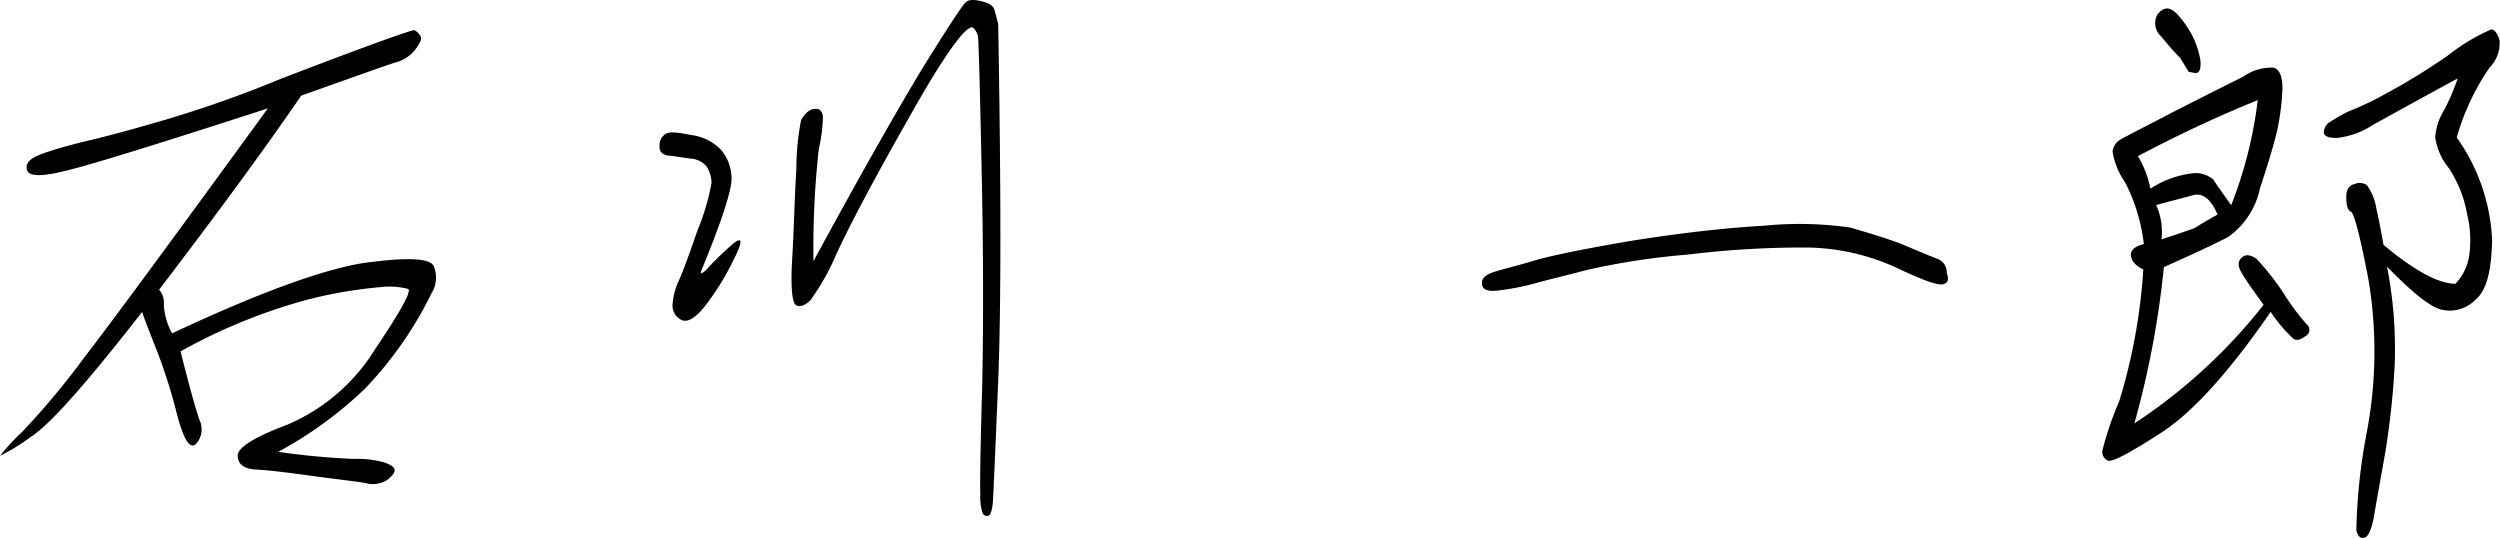
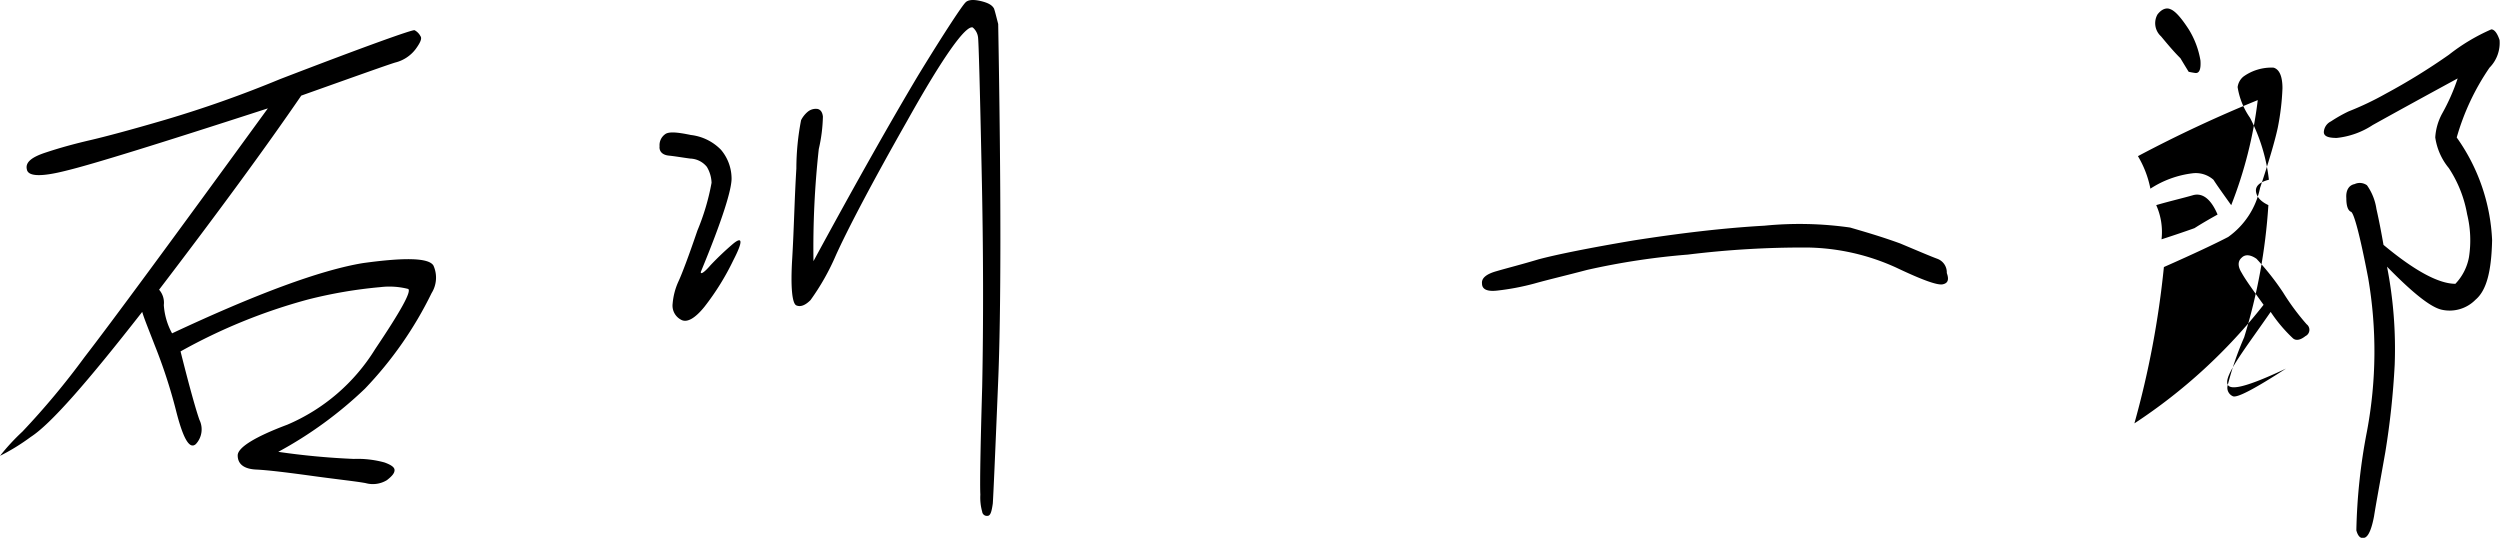
<svg xmlns="http://www.w3.org/2000/svg" width="135.61" height="29.173" viewBox="0 0 135.61 29.173">
-   <path id="lead_text" data-name="lead text" d="M17.472-20.832Q9.648-10.08,7.52-7.328A41.965,41.965,0,0,1,4.16-3.3,11.733,11.733,0,0,0,2.944-1.984,11.252,11.252,0,0,0,4.608-3.008c1.088-.7,3.072-2.976,6.048-6.784.1.352.352.96.672,1.792A28.381,28.381,0,0,1,12.48-4.48c.384,1.536.736,2.176,1.088,1.856a1.171,1.171,0,0,0,.192-1.312c-.192-.544-.544-1.792-1.024-3.712a30.338,30.338,0,0,1,6.912-2.816,24.768,24.768,0,0,1,3.936-.672,4.089,4.089,0,0,1,1.5.1c.192.128-.416,1.216-1.792,3.264a10.37,10.37,0,0,1-4.768,4.1c-1.792.672-2.688,1.248-2.688,1.664,0,.48.352.736.992.768.672.032,1.7.16,3.1.352s2.336.288,2.848.384a1.468,1.468,0,0,0,1.152-.16c.288-.224.416-.384.416-.544s-.192-.288-.544-.416a5.491,5.491,0,0,0-1.664-.192,40.126,40.126,0,0,1-4.1-.384,21.8,21.8,0,0,0,4.7-3.424,20.432,20.432,0,0,0,3.616-5.184,1.589,1.589,0,0,0,.1-1.5c-.256-.416-1.536-.448-3.84-.128-2.3.384-5.76,1.664-10.336,3.808a3.683,3.683,0,0,1-.448-1.536,1.07,1.07,0,0,0-.256-.832c3.2-4.192,5.76-7.68,7.712-10.528,2.88-1.024,4.576-1.632,5.088-1.792a1.986,1.986,0,0,0,1.12-.736c.256-.352.352-.576.256-.7a.767.767,0,0,0-.32-.32c-.128-.032-2.56.832-7.3,2.656a62.7,62.7,0,0,1-6.24,2.208c-1.856.544-3.2.9-4,1.088-.832.192-1.664.416-2.432.672-.8.256-1.152.544-1.056.928.064.384.768.416,2.144.064C7.936-17.792,11.552-18.912,17.472-20.832Zm39.616-4.576c-.1-.384-.16-.64-.224-.832-.1-.192-.32-.32-.736-.416s-.7-.064-.832.1c-.16.16-1.024,1.44-2.528,3.9-1.472,2.464-3.392,5.856-5.7,10.112a48.871,48.871,0,0,1,.288-6.08,8.6,8.6,0,0,0,.224-1.76c-.032-.288-.16-.384-.288-.416a.69.69,0,0,0-.544.16,1.439,1.439,0,0,0-.352.448,13.852,13.852,0,0,0-.256,2.624c-.1,1.6-.128,3.232-.224,4.864-.1,1.6,0,2.464.224,2.56s.48,0,.768-.288a12.81,12.81,0,0,0,1.376-2.432c.608-1.344,1.888-3.808,3.872-7.3,1.952-3.488,3.168-5.184,3.552-5.056a.828.828,0,0,1,.288.544c.032.256.1,2.656.192,7.1.1,4.48.1,8.448.032,11.84-.1,3.424-.128,5.344-.1,5.856a2.836,2.836,0,0,0,.1.928.255.255,0,0,0,.288.224c.16,0,.224-.224.288-.672.032-.48.128-2.656.288-6.56Q57.328-11.76,57.088-25.408ZM40.96-11.968c1.152-2.784,1.7-4.512,1.664-5.12a2.42,2.42,0,0,0-.576-1.5,2.715,2.715,0,0,0-1.632-.8c-.768-.16-1.216-.192-1.408-.032a.724.724,0,0,0-.288.64c-.032.288.16.48.512.512.32.032.7.1,1.152.16a1.21,1.21,0,0,1,.9.448,1.791,1.791,0,0,1,.256.864,12.531,12.531,0,0,1-.768,2.592c-.48,1.408-.832,2.336-1.024,2.752a3.616,3.616,0,0,0-.32,1.216.863.863,0,0,0,.448.864c.32.192.768-.064,1.28-.7a13.837,13.837,0,0,0,1.568-2.528c.512-.992.512-1.312,0-.9a15.424,15.424,0,0,0-1.248,1.184C41.12-11.9,40.928-11.808,40.96-11.968Zm67.584.064a.785.785,0,0,0-.512-.768c-.352-.128-1.024-.416-2.016-.832-1.056-.384-1.952-.64-2.72-.864a19.416,19.416,0,0,0-4.64-.1c-2.272.128-4.64.416-7.1.8-2.464.416-4.192.768-5.152,1.024-.96.288-1.728.48-2.272.64-.576.16-.832.384-.8.672,0,.32.288.448.832.384a13.435,13.435,0,0,0,2.016-.384c.8-.224,1.76-.448,2.848-.736A38.869,38.869,0,0,1,94.5-12.9a51.3,51.3,0,0,1,6.464-.384,12.016,12.016,0,0,1,4.832,1.088c1.472.7,2.3.992,2.56.9C108.608-11.36,108.672-11.552,108.544-11.9Zm17.568,2.112a8.056,8.056,0,0,0,1.216,1.44c.16.128.384.1.672-.128a.377.377,0,0,0,.064-.64,12.907,12.907,0,0,1-1.28-1.728,14.181,14.181,0,0,0-1.44-1.824c-.32-.224-.608-.256-.8-.064-.224.192-.224.48,0,.832.192.352.608.928,1.184,1.728a29.381,29.381,0,0,1-7.008,6.432,49.923,49.923,0,0,0,1.6-8.48c1.664-.736,2.816-1.28,3.488-1.632a4.324,4.324,0,0,0,1.728-2.656q.72-2.16.96-3.264a13.432,13.432,0,0,0,.256-2.144c0-.64-.16-1.024-.48-1.12a2.6,2.6,0,0,0-1.632.48c-.832.416-2.112,1.056-3.872,1.952-1.76.928-2.752,1.408-2.912,1.536a.878.878,0,0,0-.32.576,3.968,3.968,0,0,0,.672,1.664,9.691,9.691,0,0,1,1.024,3.36c-.512.128-.736.352-.7.64s.256.544.672.736a30.955,30.955,0,0,1-1.312,7.168,17.033,17.033,0,0,0-.9,2.624.5.5,0,0,0,.288.576c.224.1,1.152-.384,2.88-1.5C121.856-4.32,123.84-6.5,126.112-9.792Zm-7.2-8.448a70.441,70.441,0,0,1,6.5-3.04,23.148,23.148,0,0,1-1.44,5.7c-.48-.672-.8-1.12-.96-1.376a1.447,1.447,0,0,0-1.152-.352,5.365,5.365,0,0,0-2.272.832A5.49,5.49,0,0,0,118.912-18.24Zm4.32,3.168c-.864.48-1.248.736-1.248.736s-.608.224-1.792.608a3.561,3.561,0,0,0-.288-1.856c.768-.224,1.472-.384,2.016-.544C122.432-16.256,122.88-15.9,123.232-15.072Zm-2.016-8.48c.288.48.448.736.448.736s.128.032.352.064.32-.192.288-.672a4.666,4.666,0,0,0-.64-1.7c-.416-.64-.736-.992-.992-1.088-.224-.1-.48,0-.7.288a.961.961,0,0,0,.192,1.184C120.512-24.32,120.864-23.9,121.216-23.552Zm16.768.512a1.909,1.909,0,0,0,.544-1.5c-.128-.384-.288-.576-.448-.576a10.507,10.507,0,0,0-2.3,1.376,33.971,33.971,0,0,1-3.424,2.112,16.312,16.312,0,0,1-2.016.96,7.873,7.873,0,0,0-.96.544.684.684,0,0,0-.384.576c0,.224.224.32.7.32a4.372,4.372,0,0,0,1.952-.7c.864-.48,2.368-1.312,4.608-2.528a10.9,10.9,0,0,1-.832,1.888,3.094,3.094,0,0,0-.384,1.312,3.365,3.365,0,0,0,.736,1.664,6.6,6.6,0,0,1,.992,2.5,5.956,5.956,0,0,1,.1,2.336,2.822,2.822,0,0,1-.736,1.44c-.9,0-2.208-.7-3.9-2.112-.1-.576-.224-1.248-.384-1.952a2.958,2.958,0,0,0-.512-1.28.669.669,0,0,0-.672-.064c-.32.064-.48.352-.448.768,0,.448.1.672.256.736s.48,1.248.928,3.584a23.462,23.462,0,0,1-.064,8.32,31.215,31.215,0,0,0-.576,5.376q.144.528.48.384.288-.144.48-1.152c.1-.64.32-1.824.608-3.456a43.263,43.263,0,0,0,.512-4.768,23.211,23.211,0,0,0-.416-5.312c1.376,1.408,2.368,2.208,2.976,2.336a1.965,1.965,0,0,0,1.824-.544c.608-.512.864-1.568.9-3.232a10.375,10.375,0,0,0-1.92-5.568A12.951,12.951,0,0,1,137.984-23.04Z" transform="translate(-2.942 26.71)" />
+   <path id="lead_text" data-name="lead text" d="M17.472-20.832Q9.648-10.08,7.52-7.328A41.965,41.965,0,0,1,4.16-3.3,11.733,11.733,0,0,0,2.944-1.984,11.252,11.252,0,0,0,4.608-3.008c1.088-.7,3.072-2.976,6.048-6.784.1.352.352.96.672,1.792A28.381,28.381,0,0,1,12.48-4.48c.384,1.536.736,2.176,1.088,1.856a1.171,1.171,0,0,0,.192-1.312c-.192-.544-.544-1.792-1.024-3.712a30.338,30.338,0,0,1,6.912-2.816,24.768,24.768,0,0,1,3.936-.672,4.089,4.089,0,0,1,1.5.1c.192.128-.416,1.216-1.792,3.264a10.37,10.37,0,0,1-4.768,4.1c-1.792.672-2.688,1.248-2.688,1.664,0,.48.352.736.992.768.672.032,1.7.16,3.1.352s2.336.288,2.848.384a1.468,1.468,0,0,0,1.152-.16c.288-.224.416-.384.416-.544s-.192-.288-.544-.416a5.491,5.491,0,0,0-1.664-.192,40.126,40.126,0,0,1-4.1-.384,21.8,21.8,0,0,0,4.7-3.424,20.432,20.432,0,0,0,3.616-5.184,1.589,1.589,0,0,0,.1-1.5c-.256-.416-1.536-.448-3.84-.128-2.3.384-5.76,1.664-10.336,3.808a3.683,3.683,0,0,1-.448-1.536,1.07,1.07,0,0,0-.256-.832c3.2-4.192,5.76-7.68,7.712-10.528,2.88-1.024,4.576-1.632,5.088-1.792a1.986,1.986,0,0,0,1.12-.736c.256-.352.352-.576.256-.7a.767.767,0,0,0-.32-.32c-.128-.032-2.56.832-7.3,2.656a62.7,62.7,0,0,1-6.24,2.208c-1.856.544-3.2.9-4,1.088-.832.192-1.664.416-2.432.672-.8.256-1.152.544-1.056.928.064.384.768.416,2.144.064C7.936-17.792,11.552-18.912,17.472-20.832Zm39.616-4.576c-.1-.384-.16-.64-.224-.832-.1-.192-.32-.32-.736-.416s-.7-.064-.832.1c-.16.16-1.024,1.44-2.528,3.9-1.472,2.464-3.392,5.856-5.7,10.112a48.871,48.871,0,0,1,.288-6.08,8.6,8.6,0,0,0,.224-1.76c-.032-.288-.16-.384-.288-.416a.69.69,0,0,0-.544.16,1.439,1.439,0,0,0-.352.448,13.852,13.852,0,0,0-.256,2.624c-.1,1.6-.128,3.232-.224,4.864-.1,1.6,0,2.464.224,2.56s.48,0,.768-.288a12.81,12.81,0,0,0,1.376-2.432c.608-1.344,1.888-3.808,3.872-7.3,1.952-3.488,3.168-5.184,3.552-5.056a.828.828,0,0,1,.288.544c.032.256.1,2.656.192,7.1.1,4.48.1,8.448.032,11.84-.1,3.424-.128,5.344-.1,5.856a2.836,2.836,0,0,0,.1.928.255.255,0,0,0,.288.224c.16,0,.224-.224.288-.672.032-.48.128-2.656.288-6.56Q57.328-11.76,57.088-25.408ZM40.96-11.968c1.152-2.784,1.7-4.512,1.664-5.12a2.42,2.42,0,0,0-.576-1.5,2.715,2.715,0,0,0-1.632-.8c-.768-.16-1.216-.192-1.408-.032a.724.724,0,0,0-.288.64c-.032.288.16.48.512.512.32.032.7.1,1.152.16a1.21,1.21,0,0,1,.9.448,1.791,1.791,0,0,1,.256.864,12.531,12.531,0,0,1-.768,2.592c-.48,1.408-.832,2.336-1.024,2.752a3.616,3.616,0,0,0-.32,1.216.863.863,0,0,0,.448.864c.32.192.768-.064,1.28-.7a13.837,13.837,0,0,0,1.568-2.528c.512-.992.512-1.312,0-.9a15.424,15.424,0,0,0-1.248,1.184C41.12-11.9,40.928-11.808,40.96-11.968Zm67.584.064a.785.785,0,0,0-.512-.768c-.352-.128-1.024-.416-2.016-.832-1.056-.384-1.952-.64-2.72-.864a19.416,19.416,0,0,0-4.64-.1c-2.272.128-4.64.416-7.1.8-2.464.416-4.192.768-5.152,1.024-.96.288-1.728.48-2.272.64-.576.16-.832.384-.8.672,0,.32.288.448.832.384a13.435,13.435,0,0,0,2.016-.384c.8-.224,1.76-.448,2.848-.736A38.869,38.869,0,0,1,94.5-12.9a51.3,51.3,0,0,1,6.464-.384,12.016,12.016,0,0,1,4.832,1.088c1.472.7,2.3.992,2.56.9C108.608-11.36,108.672-11.552,108.544-11.9Zm17.568,2.112a8.056,8.056,0,0,0,1.216,1.44c.16.128.384.1.672-.128a.377.377,0,0,0,.064-.64,12.907,12.907,0,0,1-1.28-1.728,14.181,14.181,0,0,0-1.44-1.824c-.32-.224-.608-.256-.8-.064-.224.192-.224.48,0,.832.192.352.608.928,1.184,1.728a29.381,29.381,0,0,1-7.008,6.432,49.923,49.923,0,0,0,1.6-8.48c1.664-.736,2.816-1.28,3.488-1.632a4.324,4.324,0,0,0,1.728-2.656q.72-2.16.96-3.264a13.432,13.432,0,0,0,.256-2.144c0-.64-.16-1.024-.48-1.12a2.6,2.6,0,0,0-1.632.48a.878.878,0,0,0-.32.576,3.968,3.968,0,0,0,.672,1.664,9.691,9.691,0,0,1,1.024,3.36c-.512.128-.736.352-.7.64s.256.544.672.736a30.955,30.955,0,0,1-1.312,7.168,17.033,17.033,0,0,0-.9,2.624.5.5,0,0,0,.288.576c.224.1,1.152-.384,2.88-1.5C121.856-4.32,123.84-6.5,126.112-9.792Zm-7.2-8.448a70.441,70.441,0,0,1,6.5-3.04,23.148,23.148,0,0,1-1.44,5.7c-.48-.672-.8-1.12-.96-1.376a1.447,1.447,0,0,0-1.152-.352,5.365,5.365,0,0,0-2.272.832A5.49,5.49,0,0,0,118.912-18.24Zm4.32,3.168c-.864.48-1.248.736-1.248.736s-.608.224-1.792.608a3.561,3.561,0,0,0-.288-1.856c.768-.224,1.472-.384,2.016-.544C122.432-16.256,122.88-15.9,123.232-15.072Zm-2.016-8.48c.288.48.448.736.448.736s.128.032.352.064.32-.192.288-.672a4.666,4.666,0,0,0-.64-1.7c-.416-.64-.736-.992-.992-1.088-.224-.1-.48,0-.7.288a.961.961,0,0,0,.192,1.184C120.512-24.32,120.864-23.9,121.216-23.552Zm16.768.512a1.909,1.909,0,0,0,.544-1.5c-.128-.384-.288-.576-.448-.576a10.507,10.507,0,0,0-2.3,1.376,33.971,33.971,0,0,1-3.424,2.112,16.312,16.312,0,0,1-2.016.96,7.873,7.873,0,0,0-.96.544.684.684,0,0,0-.384.576c0,.224.224.32.7.32a4.372,4.372,0,0,0,1.952-.7c.864-.48,2.368-1.312,4.608-2.528a10.9,10.9,0,0,1-.832,1.888,3.094,3.094,0,0,0-.384,1.312,3.365,3.365,0,0,0,.736,1.664,6.6,6.6,0,0,1,.992,2.5,5.956,5.956,0,0,1,.1,2.336,2.822,2.822,0,0,1-.736,1.44c-.9,0-2.208-.7-3.9-2.112-.1-.576-.224-1.248-.384-1.952a2.958,2.958,0,0,0-.512-1.28.669.669,0,0,0-.672-.064c-.32.064-.48.352-.448.768,0,.448.1.672.256.736s.48,1.248.928,3.584a23.462,23.462,0,0,1-.064,8.32,31.215,31.215,0,0,0-.576,5.376q.144.528.48.384.288-.144.48-1.152c.1-.64.32-1.824.608-3.456a43.263,43.263,0,0,0,.512-4.768,23.211,23.211,0,0,0-.416-5.312c1.376,1.408,2.368,2.208,2.976,2.336a1.965,1.965,0,0,0,1.824-.544c.608-.512.864-1.568.9-3.232a10.375,10.375,0,0,0-1.92-5.568A12.951,12.951,0,0,1,137.984-23.04Z" transform="translate(-2.942 26.71)" />
</svg>